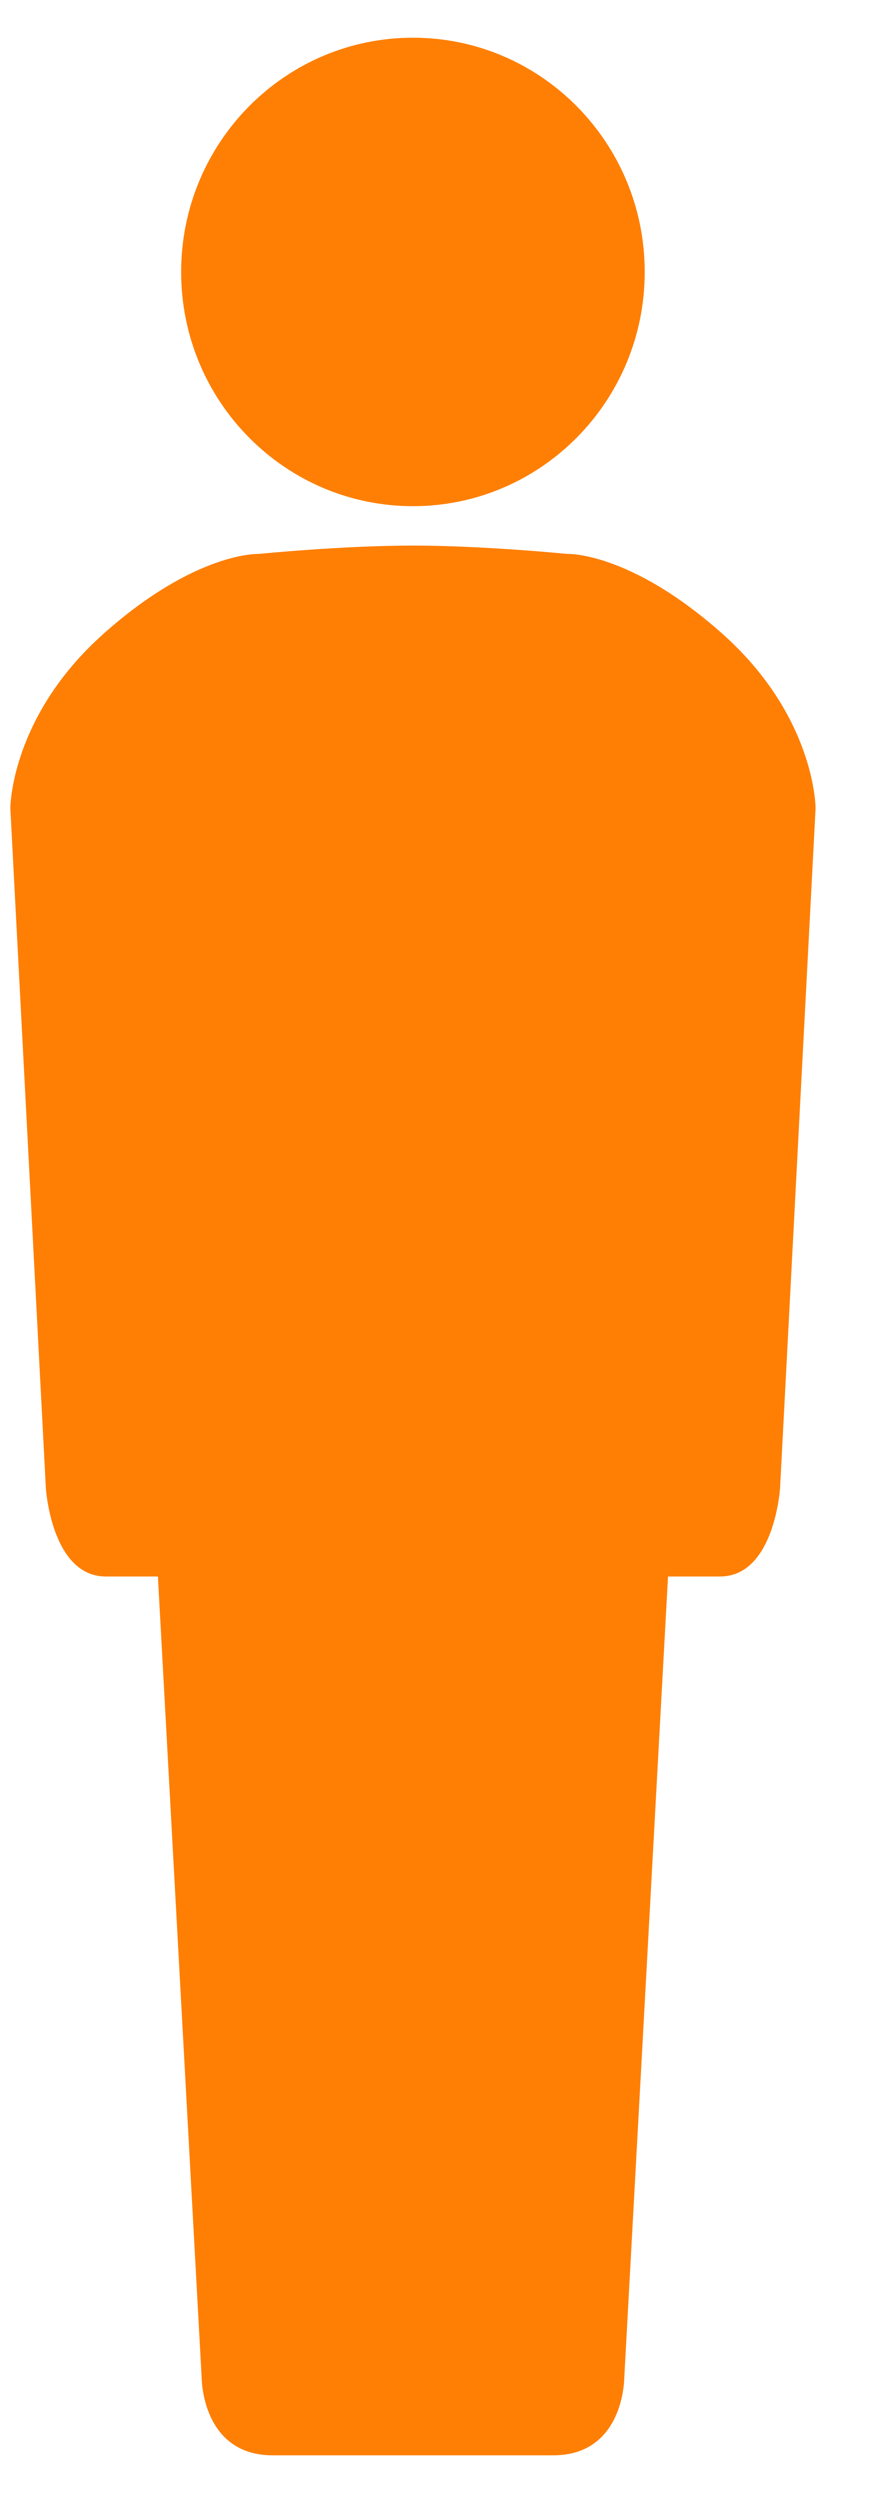
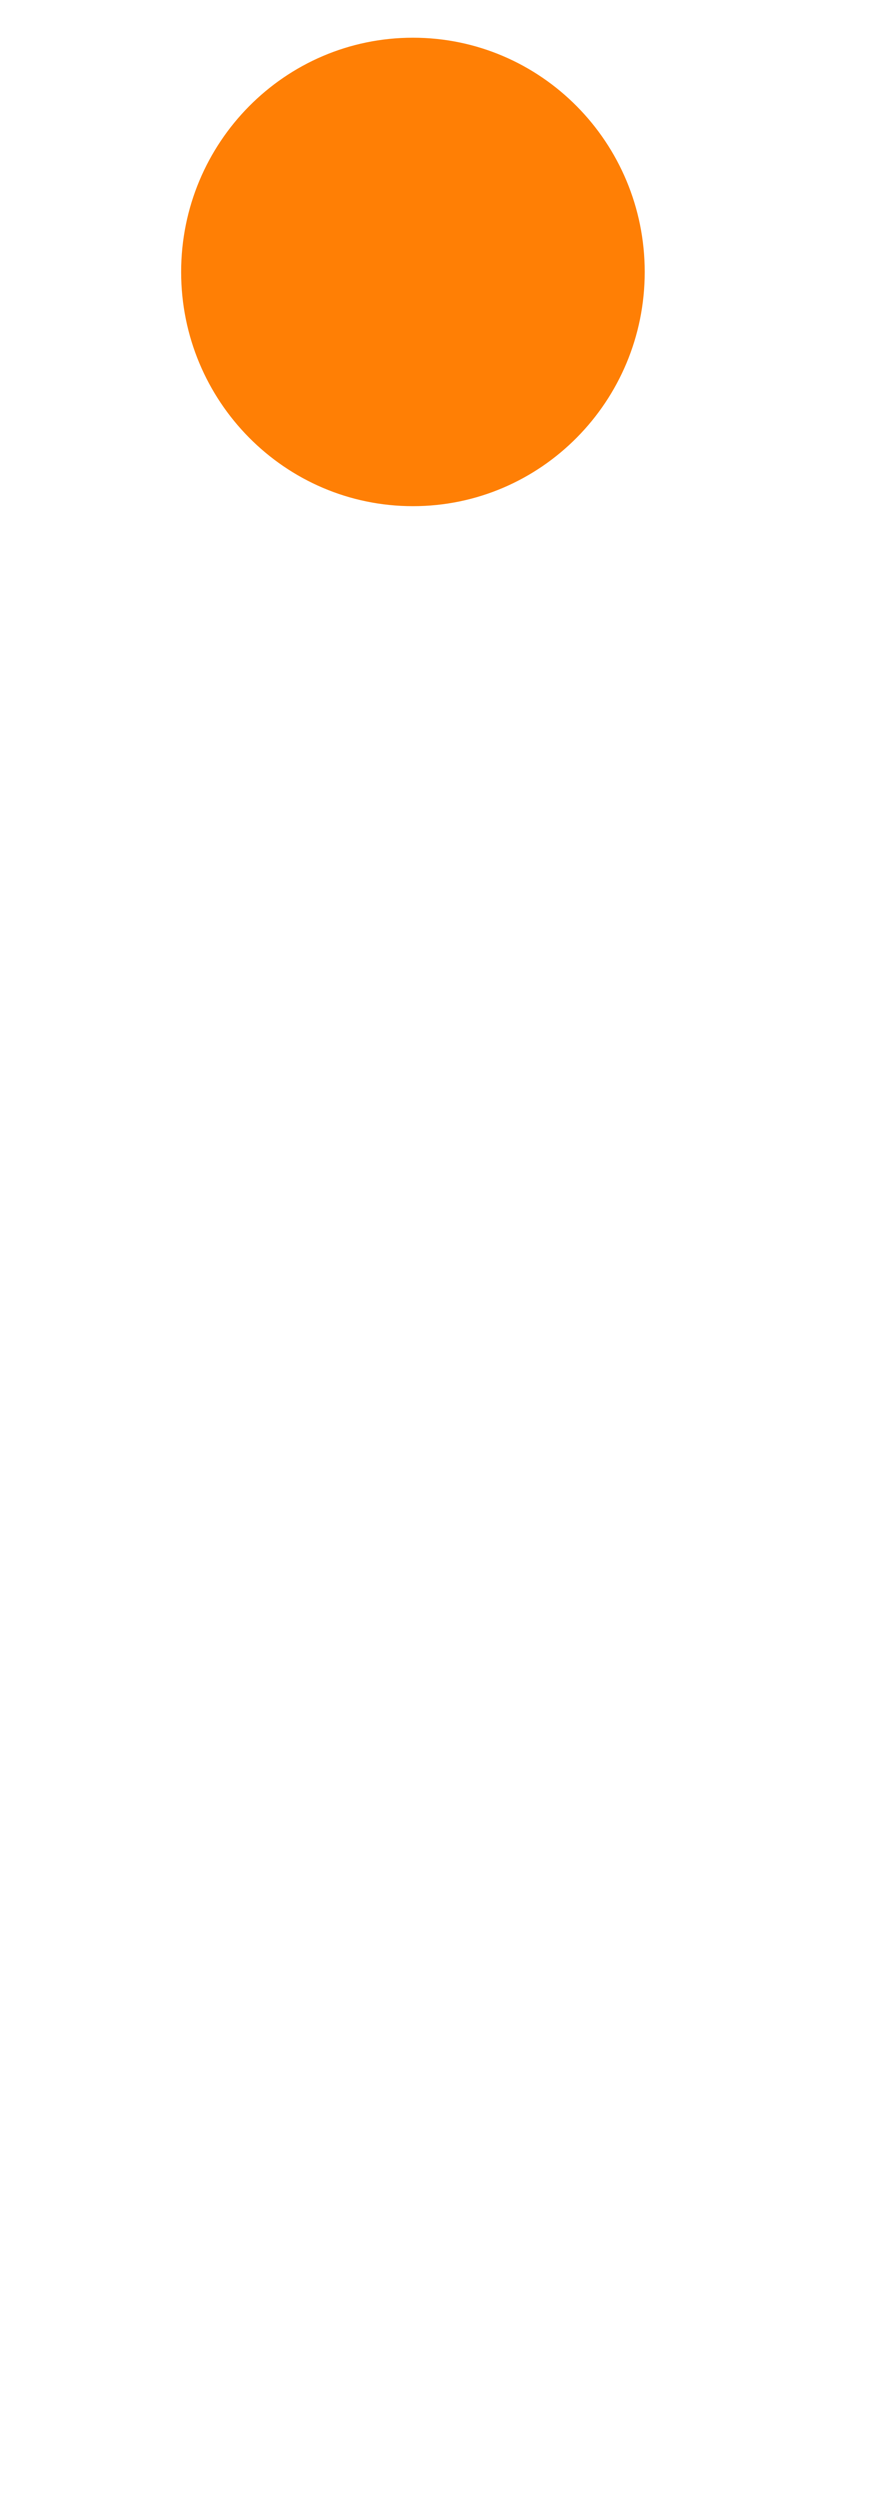
<svg xmlns="http://www.w3.org/2000/svg" width="13" height="37" viewBox="0 0 13 37" fill="none">
  <path d="M6.114 7.491C4.219 7.491 2.682 5.939 2.682 4.025C2.682 2.11 4.219 0.558 6.114 0.558C8.009 0.558 9.546 2.11 9.546 4.025C9.546 5.939 8.009 7.491 6.114 7.491Z" fill="#FF7F05" />
-   <path d="M1.528 9.383C2.904 8.156 3.836 8.197 3.836 8.197C3.836 8.197 5.072 8.074 6.114 8.074C7.156 8.074 8.392 8.197 8.392 8.197C8.392 8.197 9.324 8.156 10.7 9.383C12.076 10.61 12.076 11.96 12.076 11.96L11.55 22.022C11.55 22.022 11.469 23.331 10.66 23.331H9.891L9.243 35.193C9.243 35.193 9.243 36.337 8.19 36.337H4.039C2.986 36.337 2.986 35.193 2.986 35.193L2.338 23.331H1.569C0.759 23.331 0.679 22.022 0.679 22.022L0.153 11.96C0.153 11.96 0.153 10.61 1.529 9.383H1.528Z" fill="#FF7F05" />
</svg>